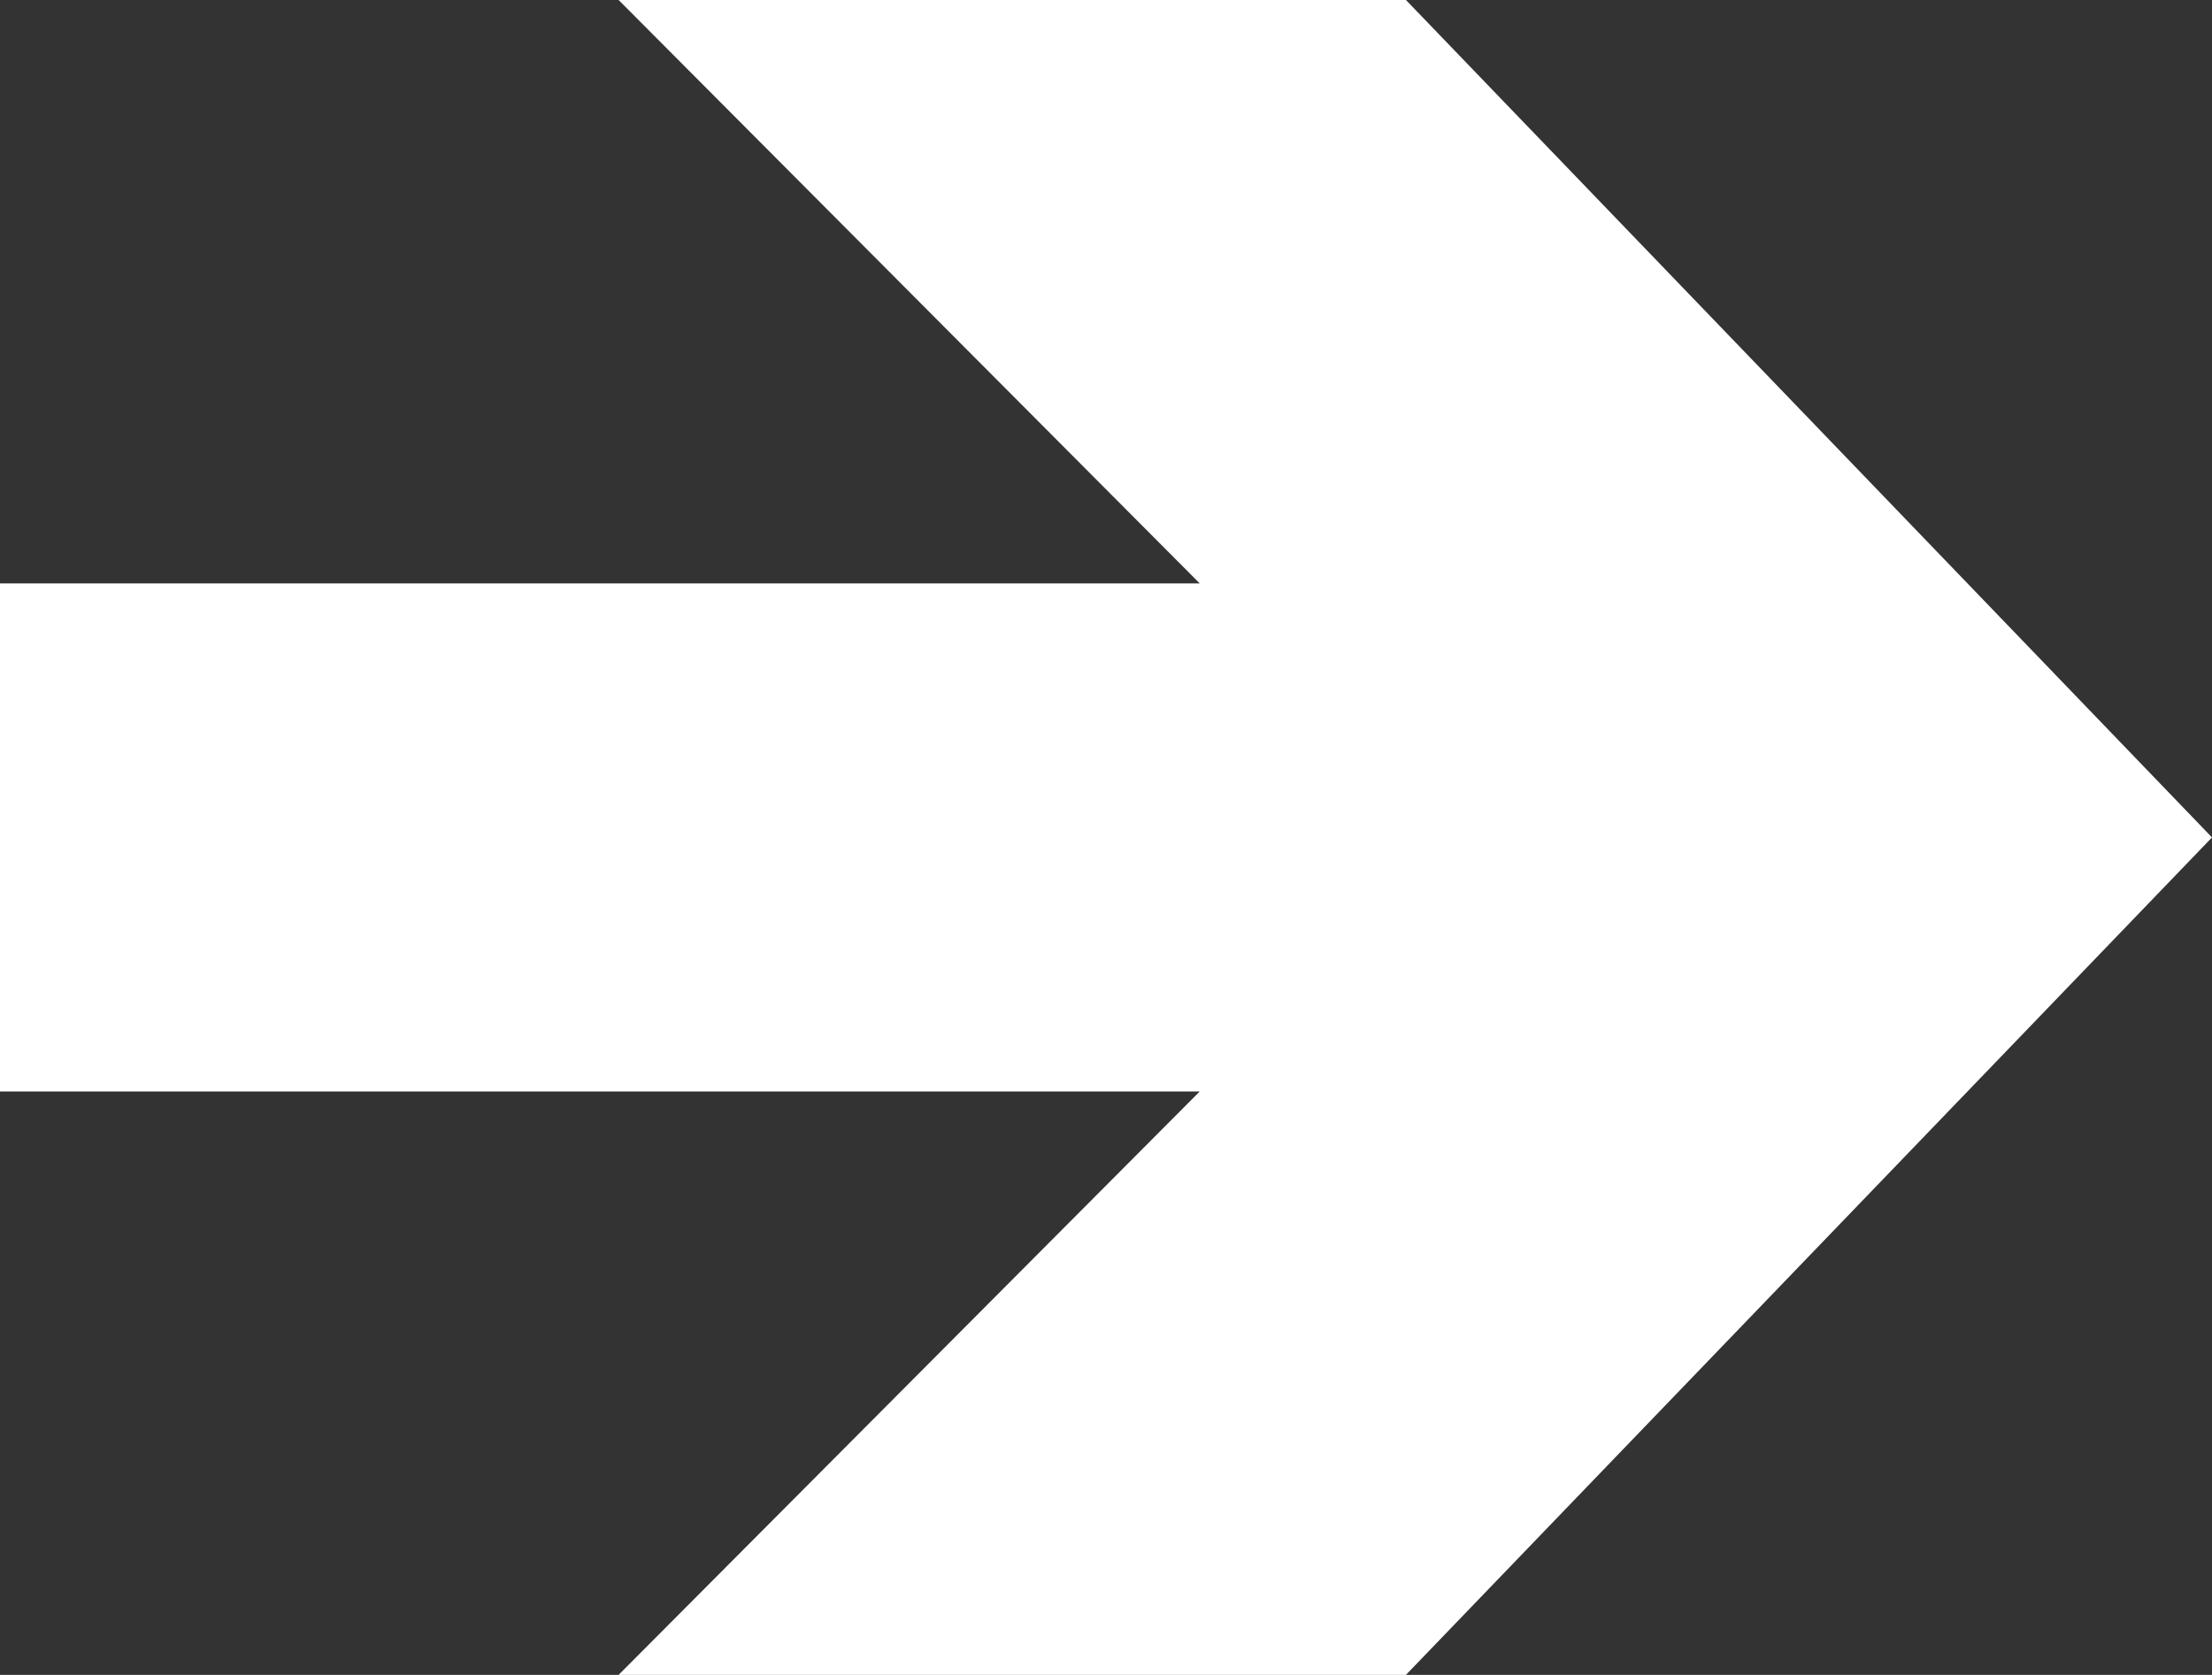
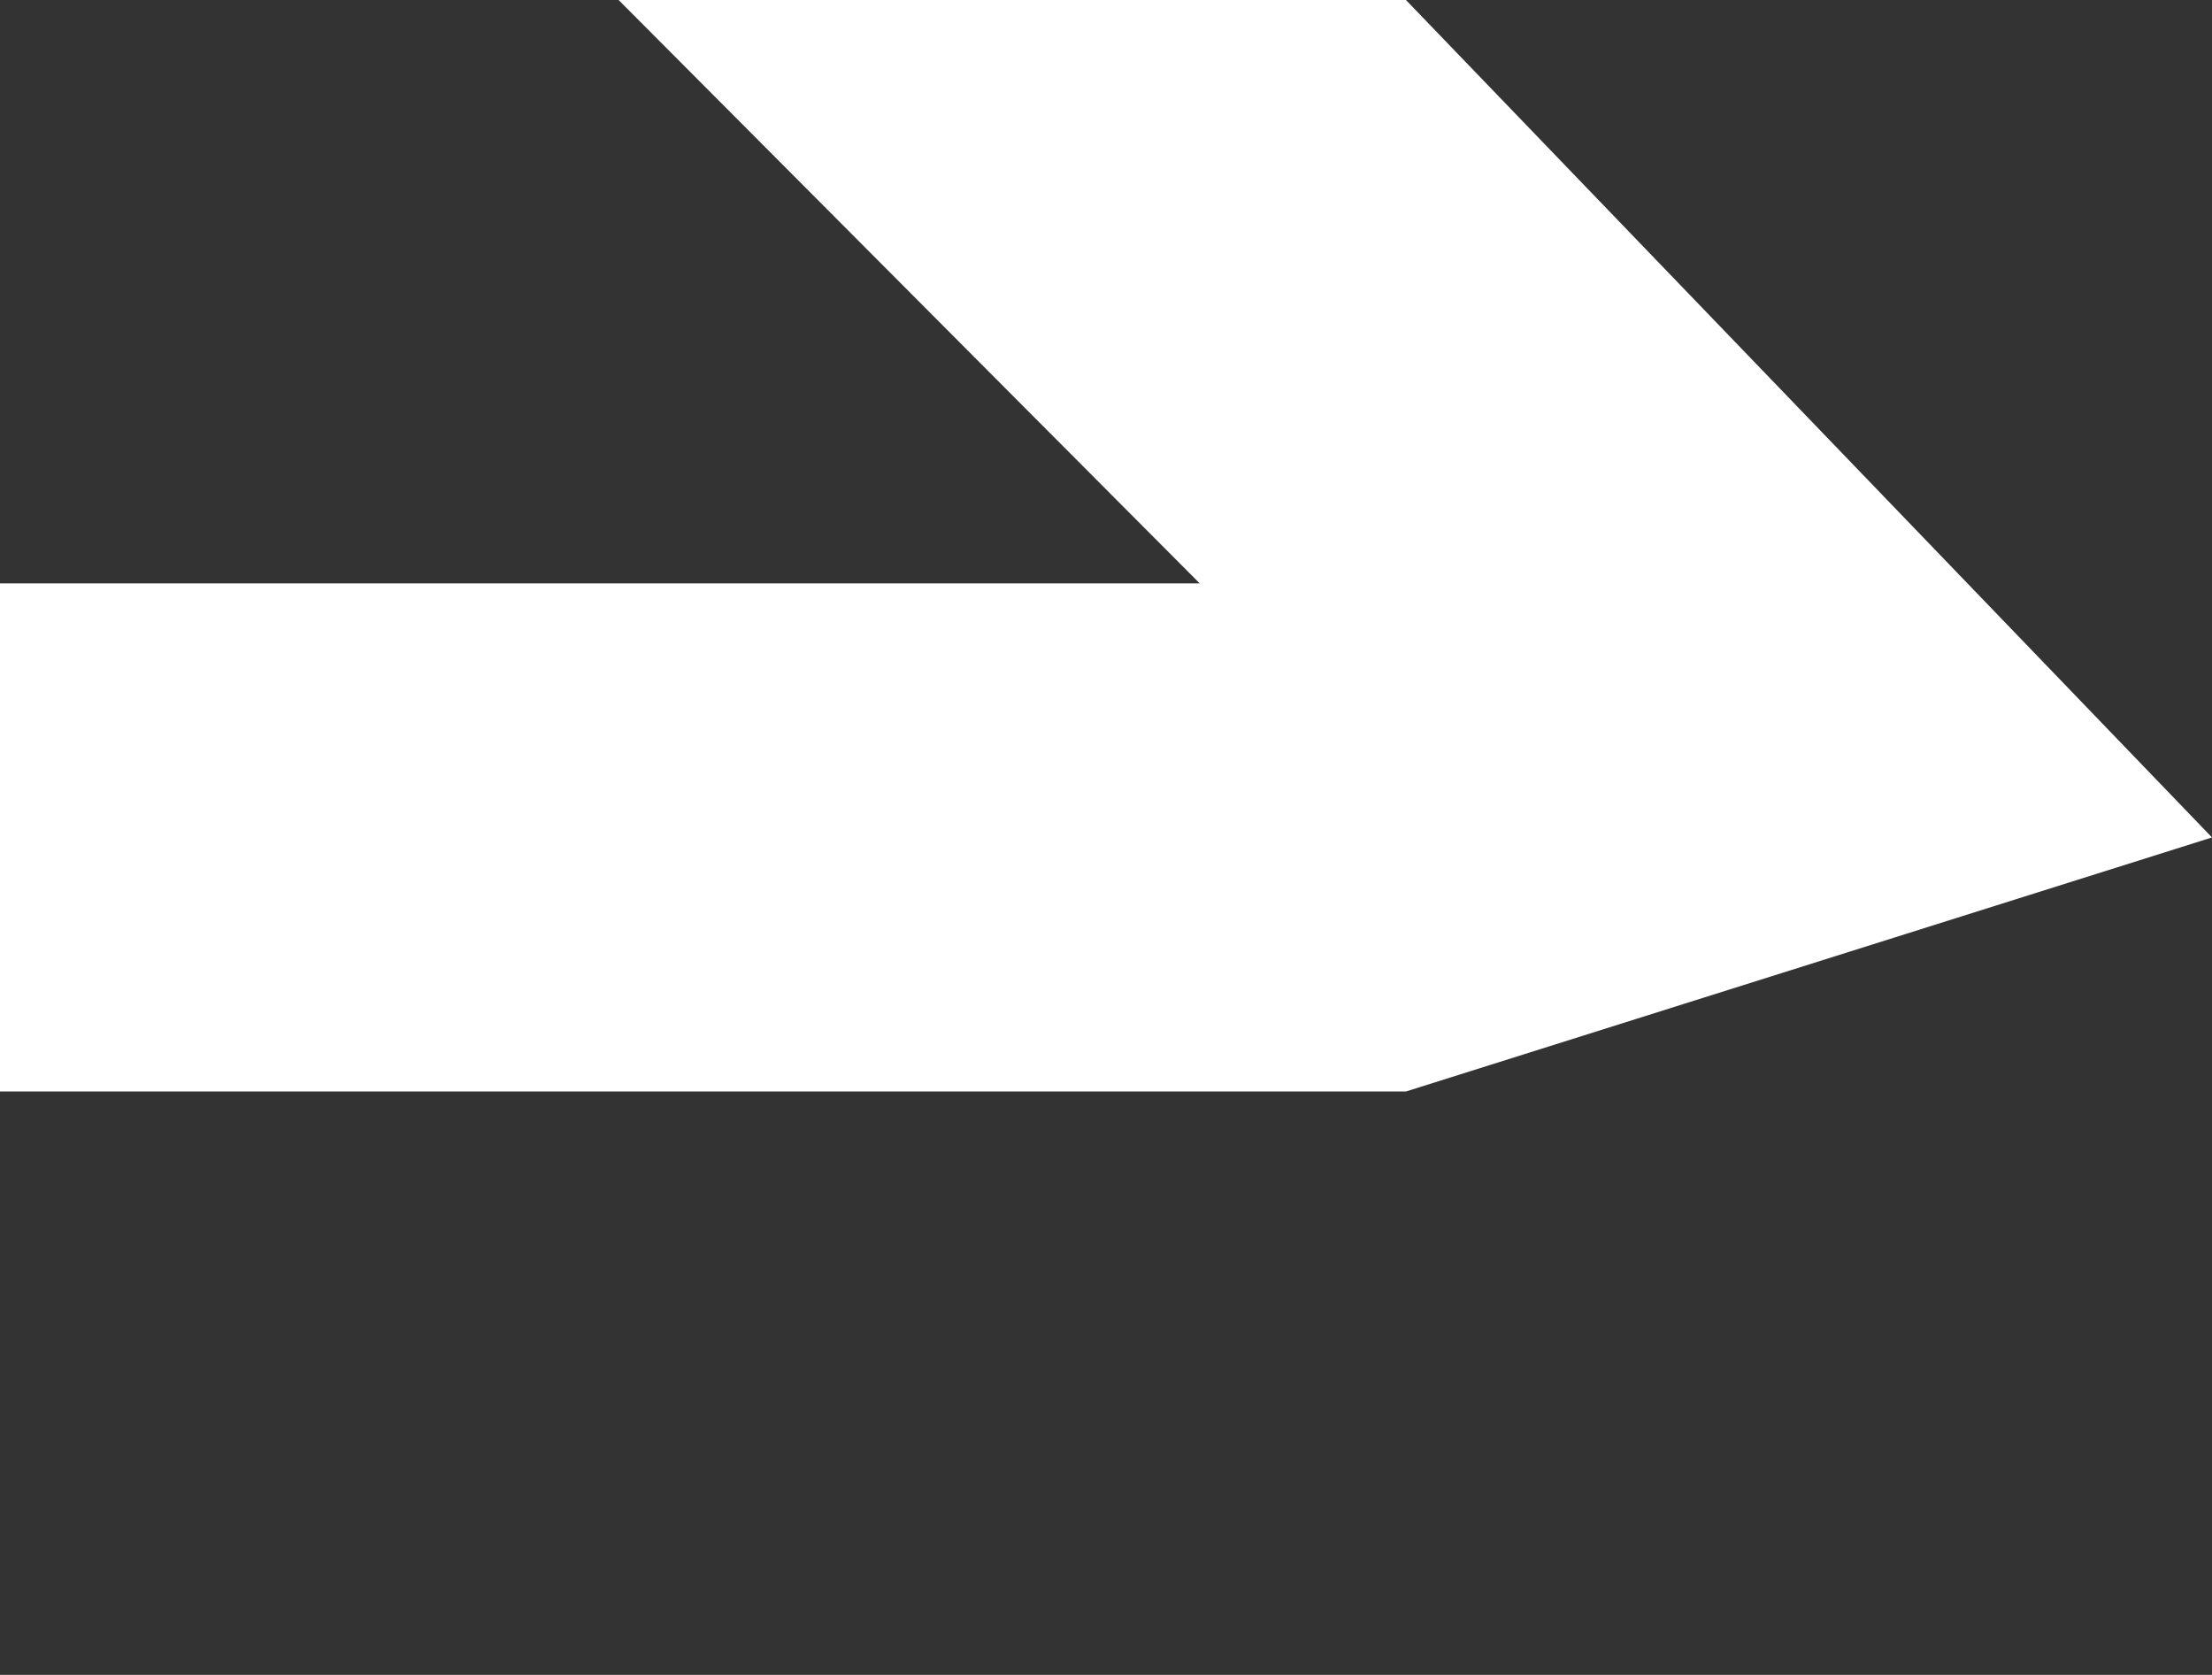
<svg xmlns="http://www.w3.org/2000/svg" width="70" height="53" viewBox="0 0 70 53" fill="none">
  <rect x="0" y="0" width="70" height="53" fill="#333333" stroke="none" />
-   <path d="M37.966 18.461H0V34.539H37.966L19.576 53H44.492L70 26.5L44.492 0H19.576L37.966 18.461Z" fill="white" />
+   <path d="M37.966 18.461H0V34.539H37.966H44.492L70 26.5L44.492 0H19.576L37.966 18.461Z" fill="white" />
</svg>